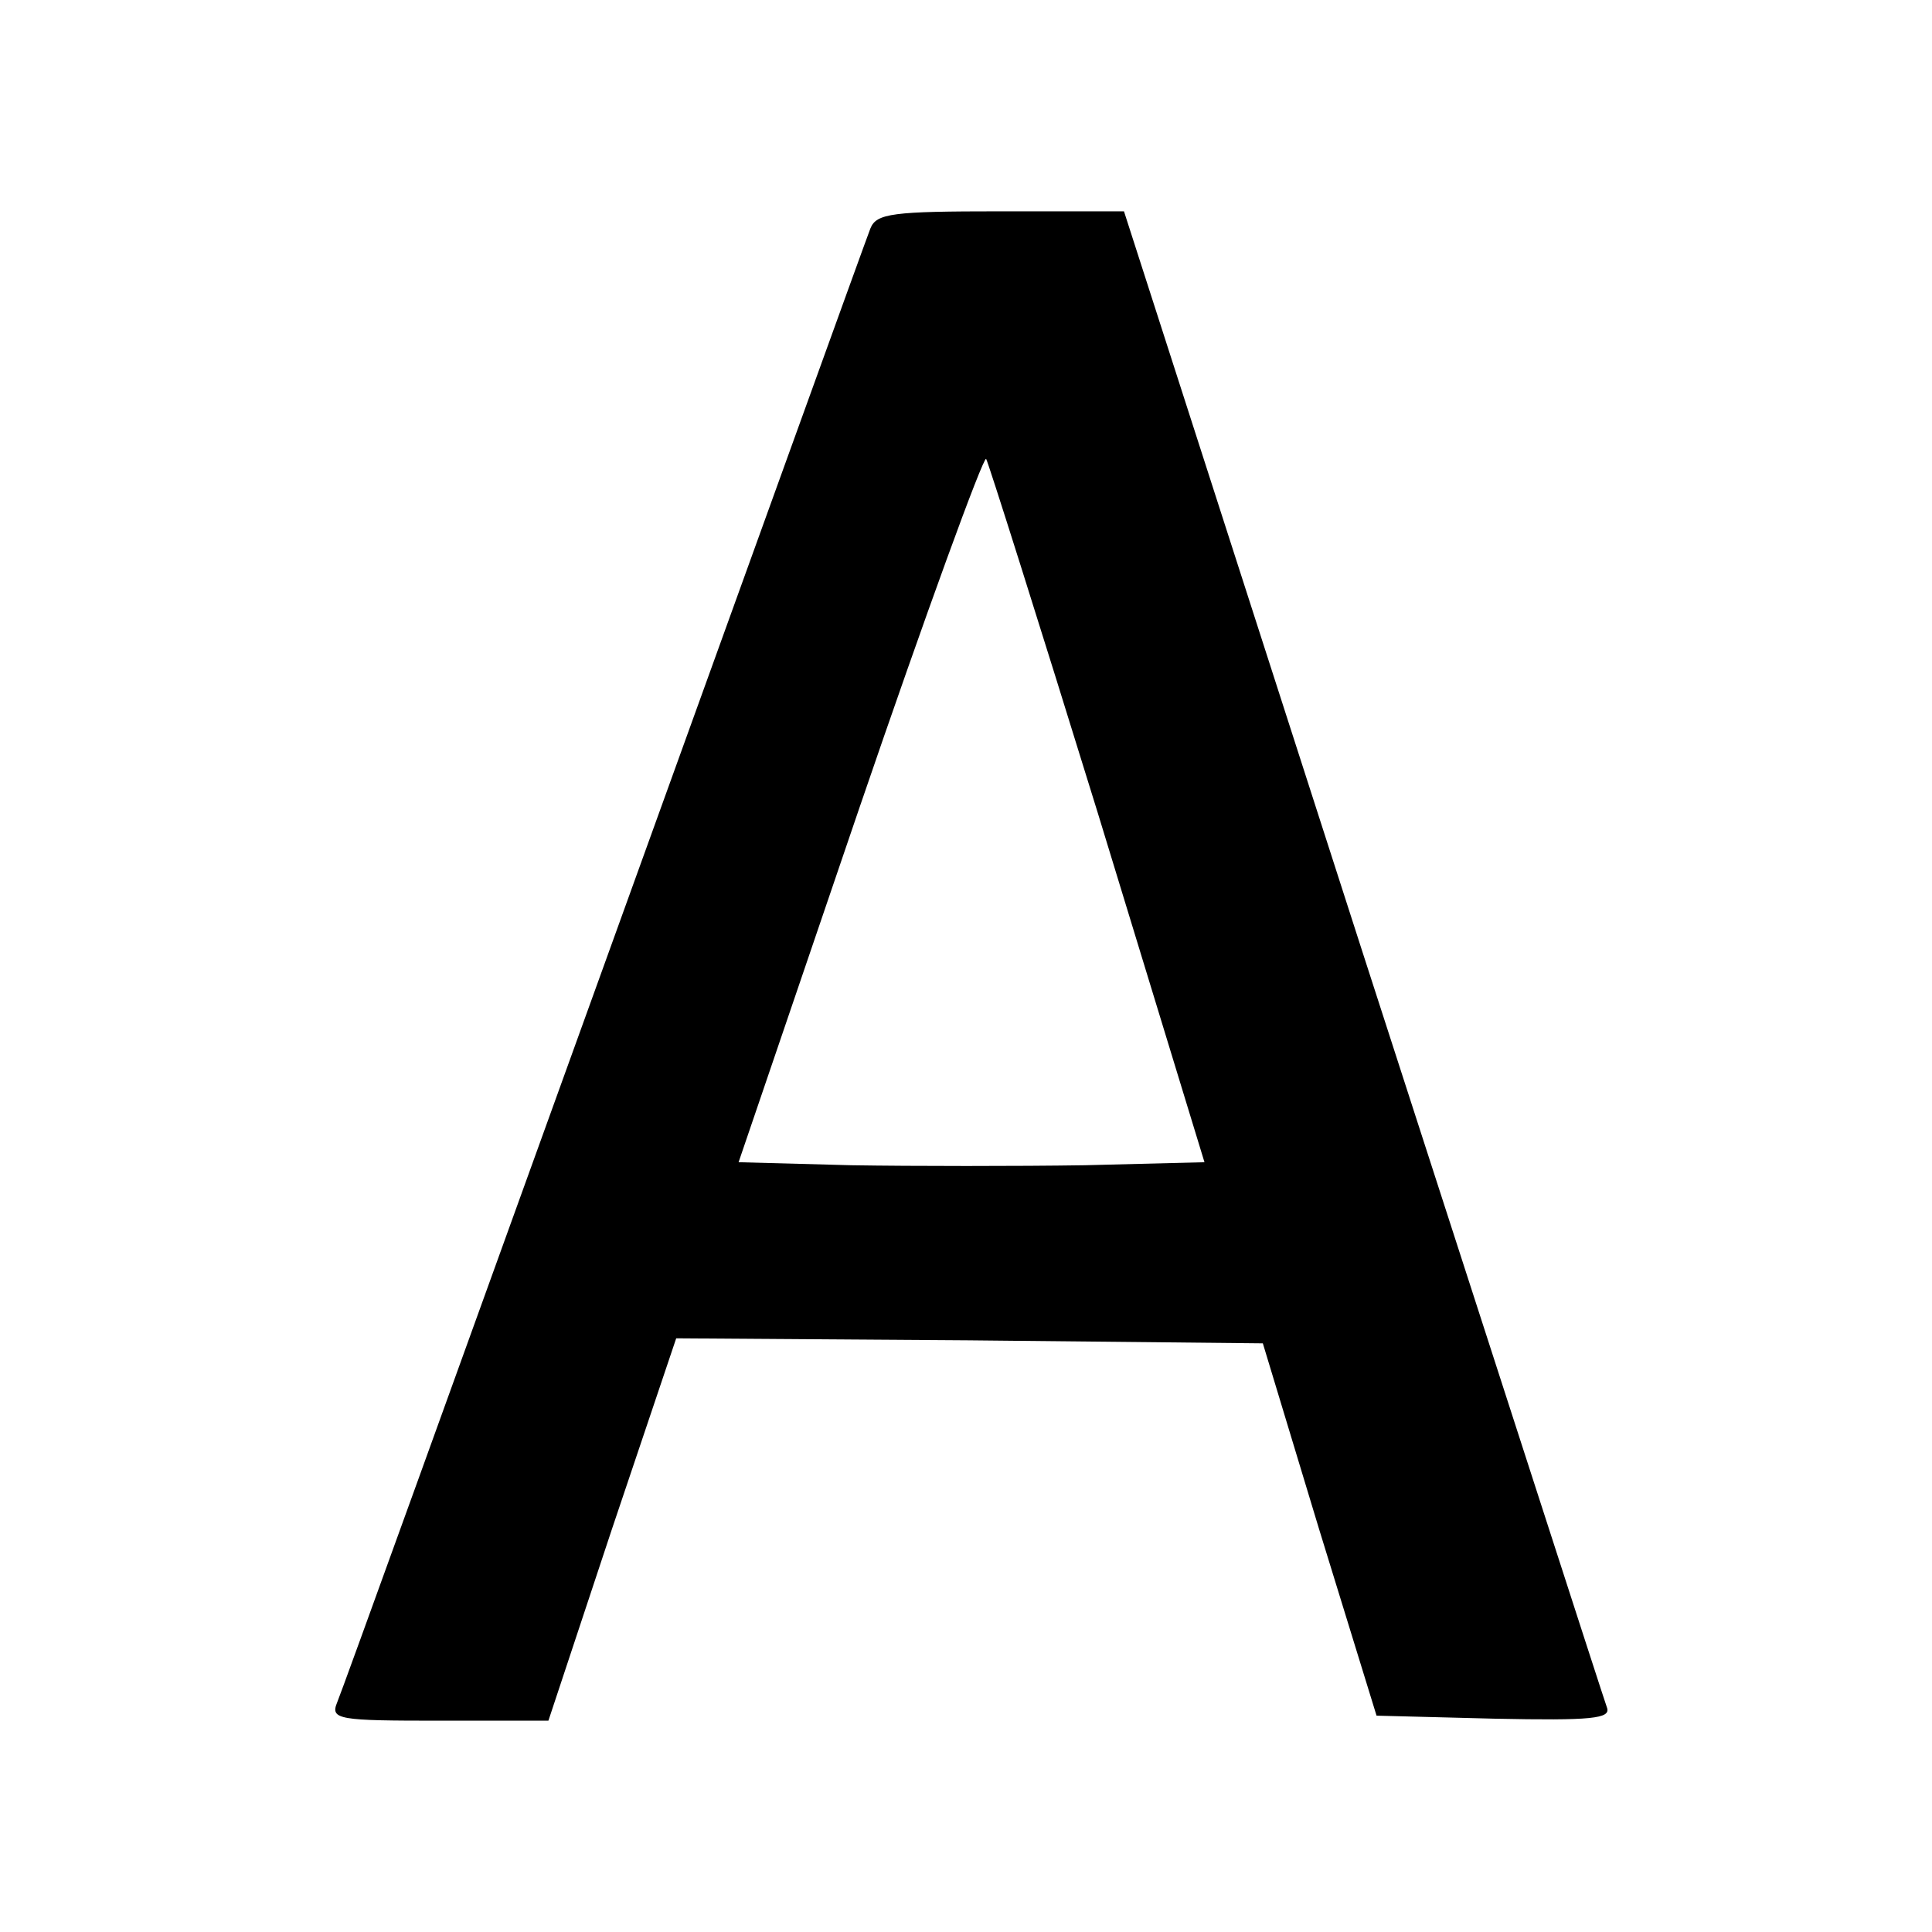
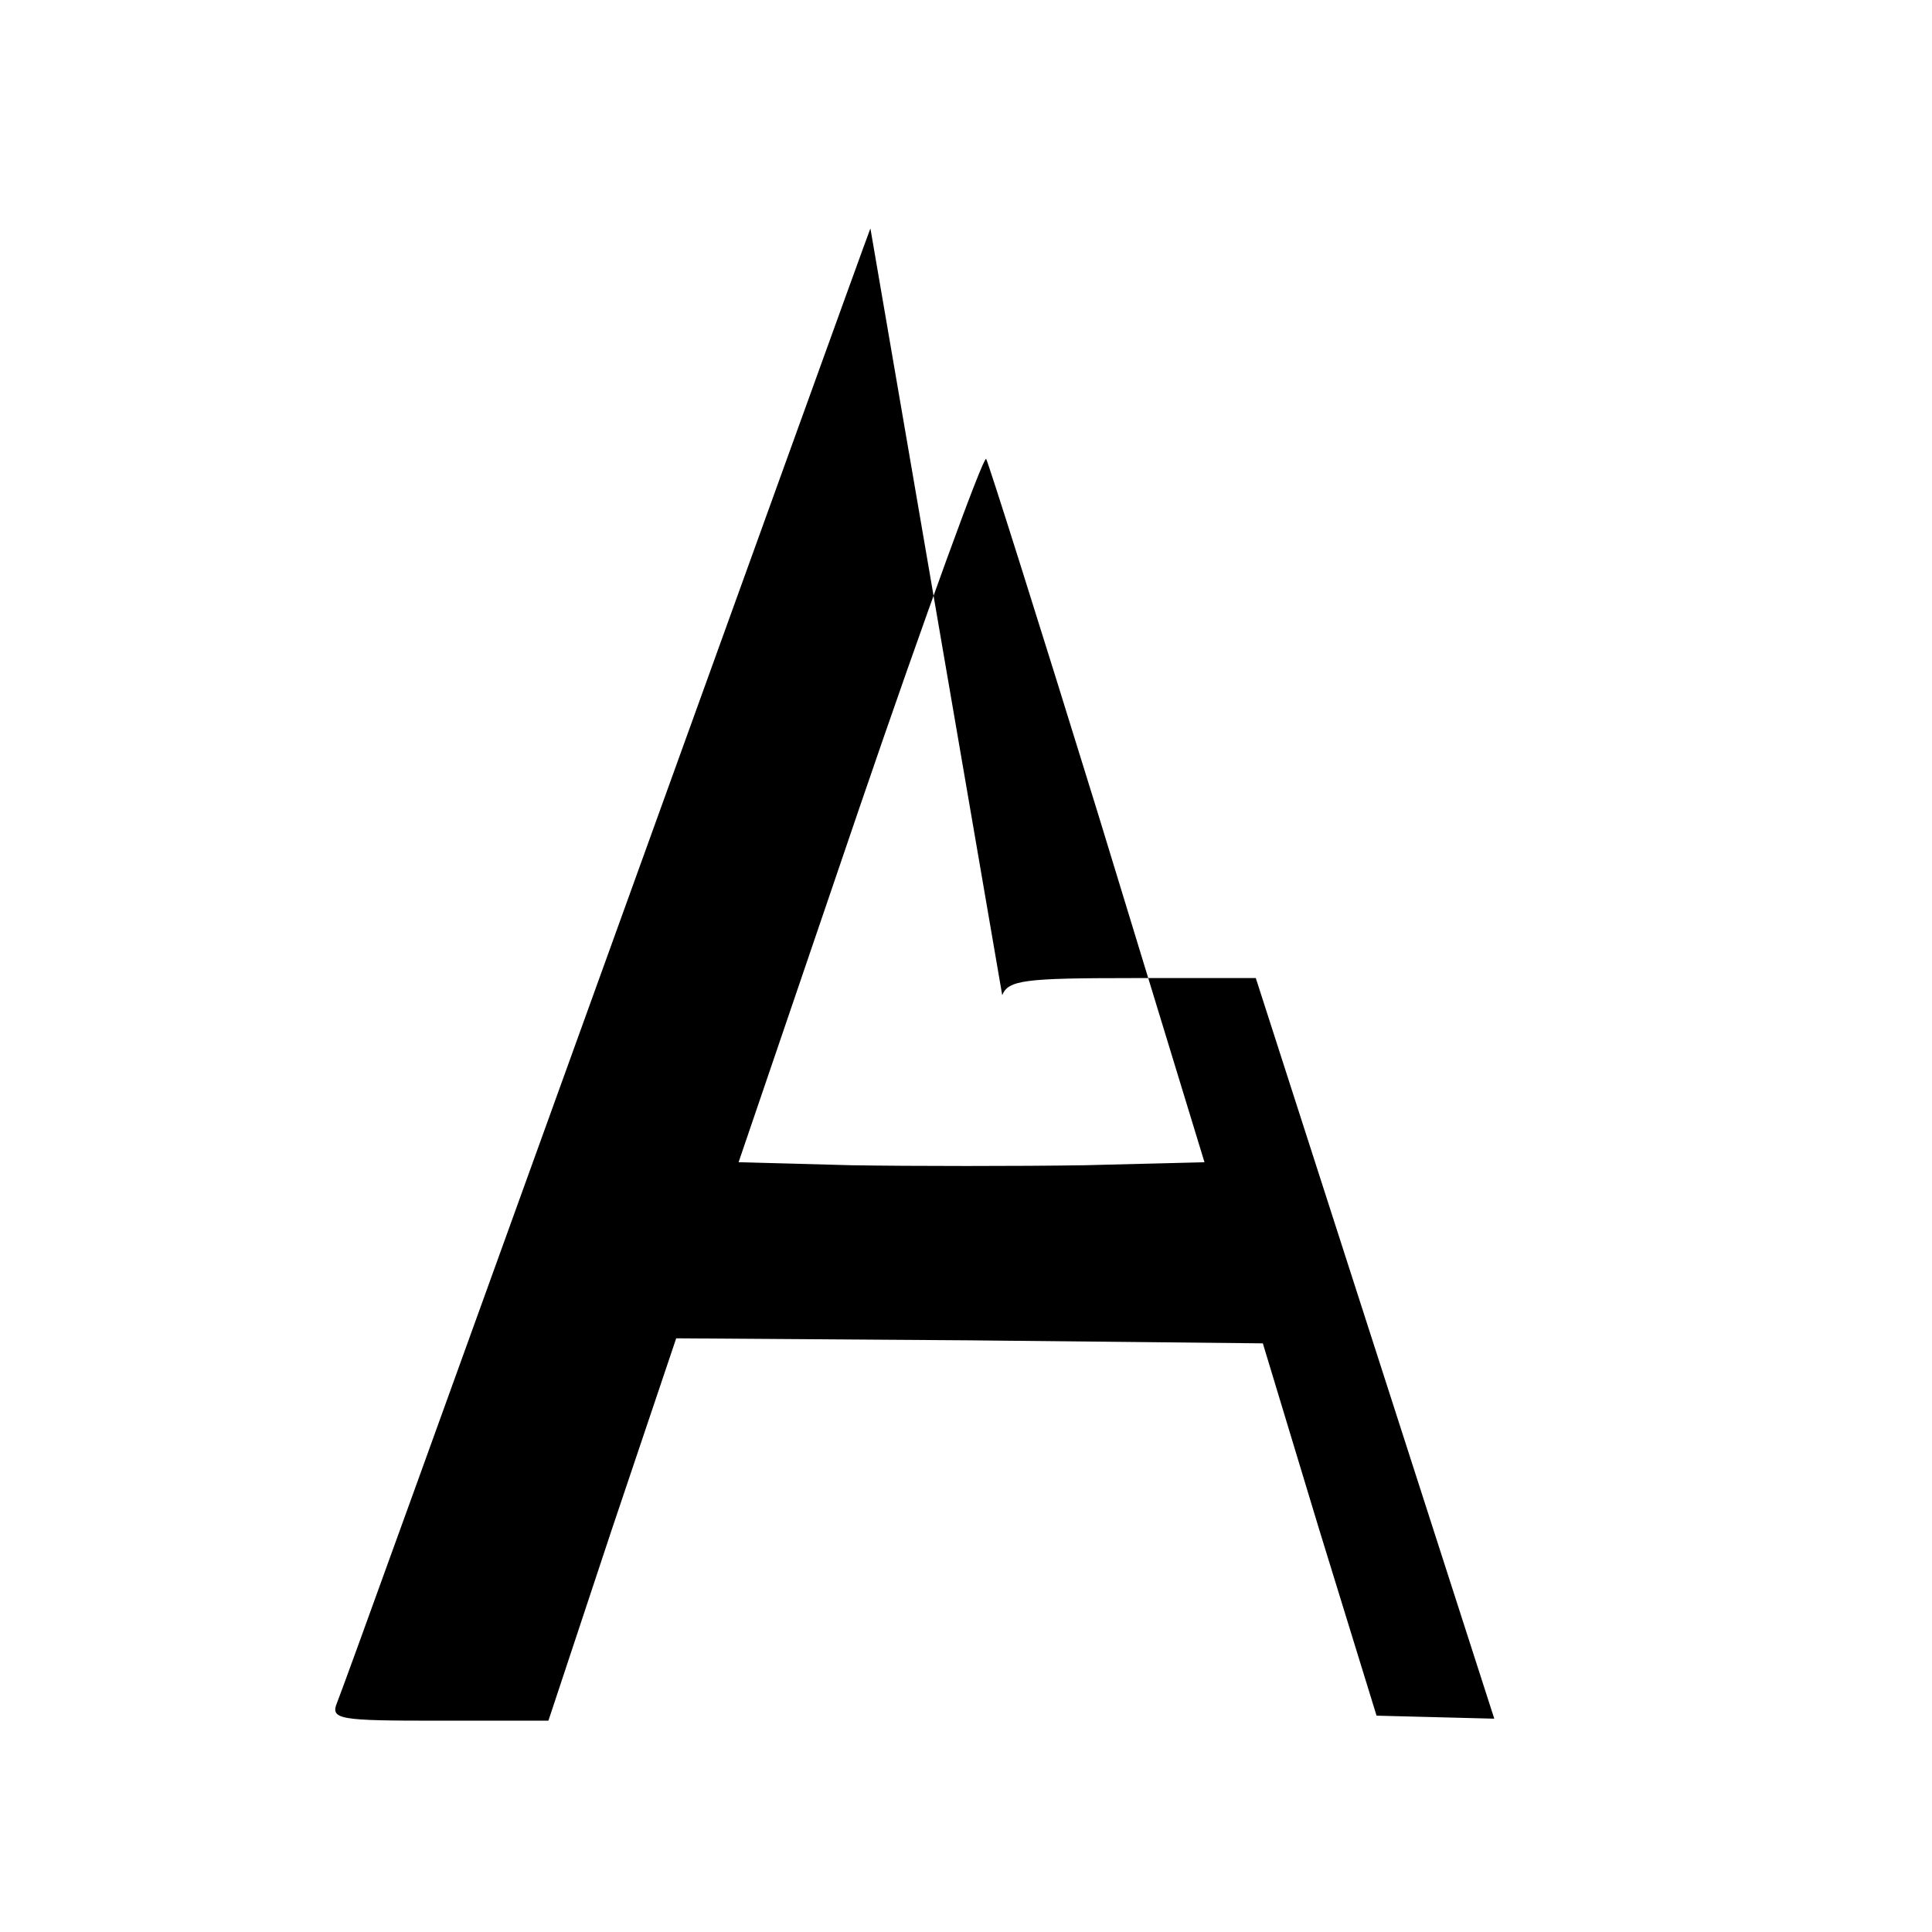
<svg xmlns="http://www.w3.org/2000/svg" version="1.0" width="192pt" height="192pt" viewBox="0 0 192 192" preserveAspectRatio="xMidYMid meet">
  <g transform="translate(0,192) scale(0.1,-0.1)" fill="#000000" stroke="none">
-     <path d="M865 1693 c-4 -10 -123 -340 -265 -733 -142 -393 -261 -723 -265 -732 -7 -17 2 -18 102 -18 l108 0 63 190 64 190 291 -2 292 -3 56 -185 57 -185 117 -3 c97 -2 116 0 112 11 -3 8 -112 346 -243 751 l-237 736 -123 0 c-107 0 -123 -2 -129 -17z m226 -581 l106 -347 -119 -3 c-66 -1 -170 -1 -232 0 l-112 3 120 352 c66 193 123 349 126 347 2 -3 52 -161 111 -352z" />
+     <path d="M865 1693 c-4 -10 -123 -340 -265 -733 -142 -393 -261 -723 -265 -732 -7 -17 2 -18 102 -18 l108 0 63 190 64 190 291 -2 292 -3 56 -185 57 -185 117 -3 l-237 736 -123 0 c-107 0 -123 -2 -129 -17z m226 -581 l106 -347 -119 -3 c-66 -1 -170 -1 -232 0 l-112 3 120 352 c66 193 123 349 126 347 2 -3 52 -161 111 -352z" />
  </g>
</svg>